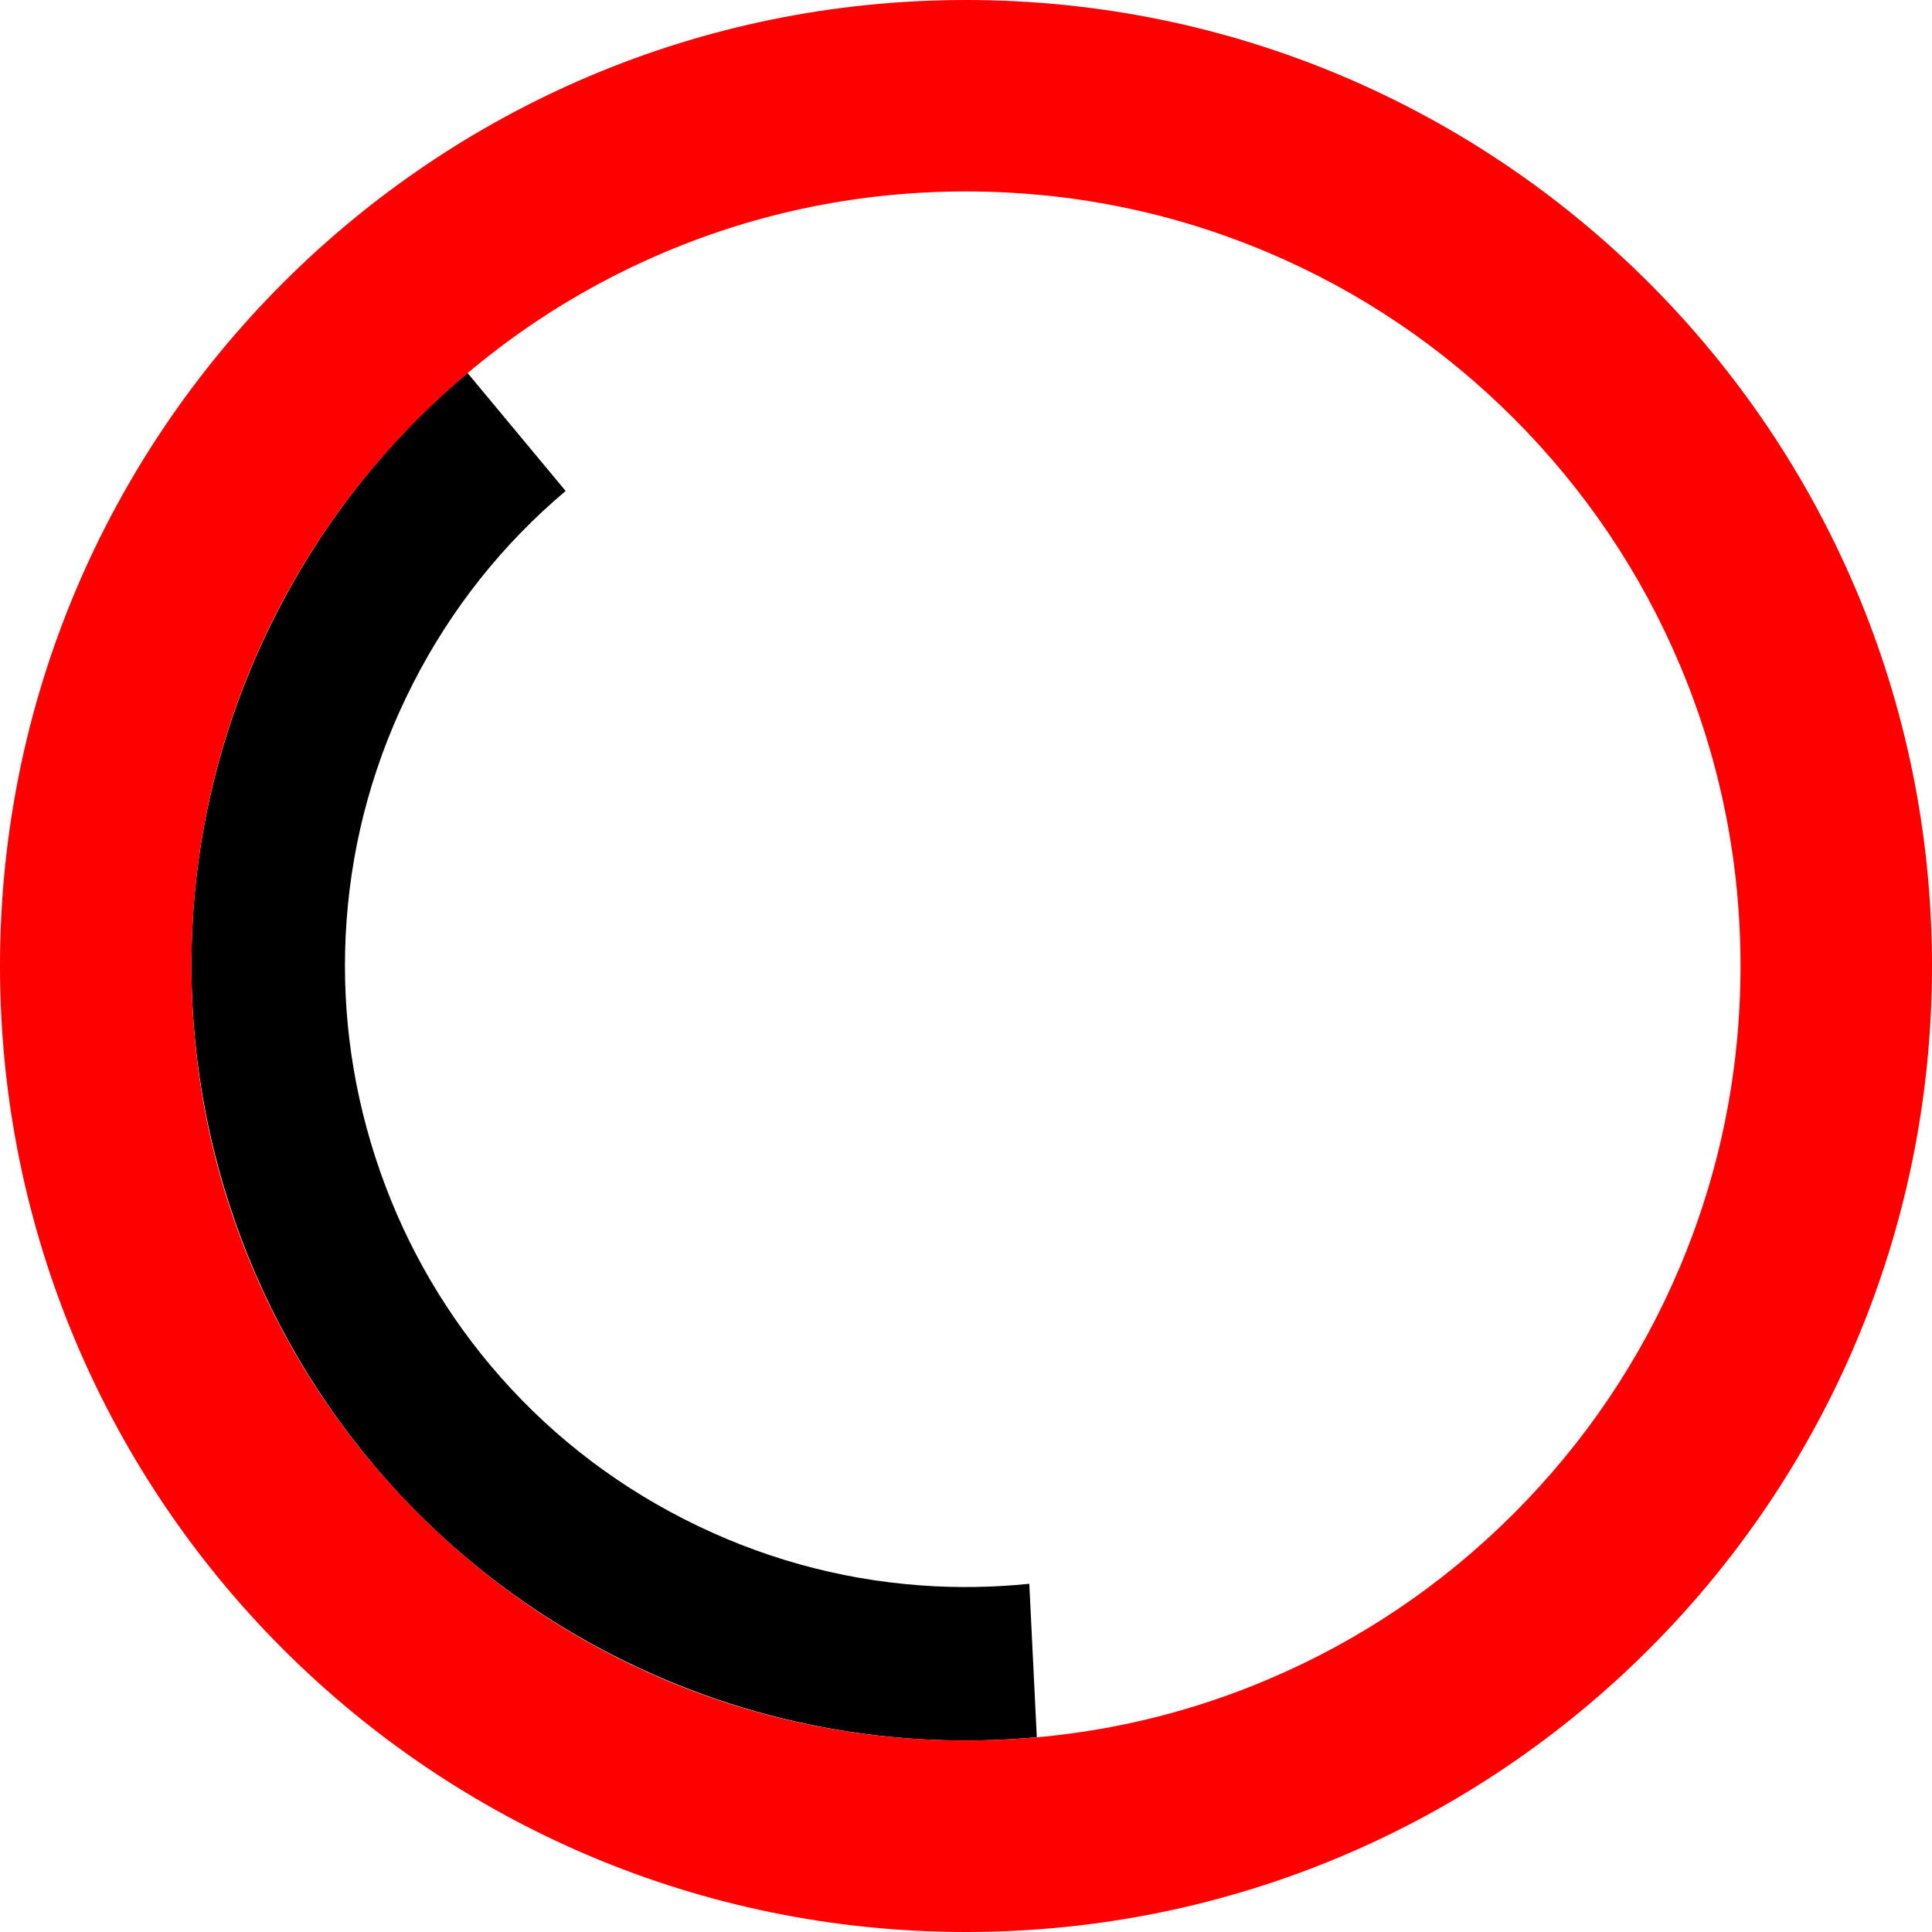
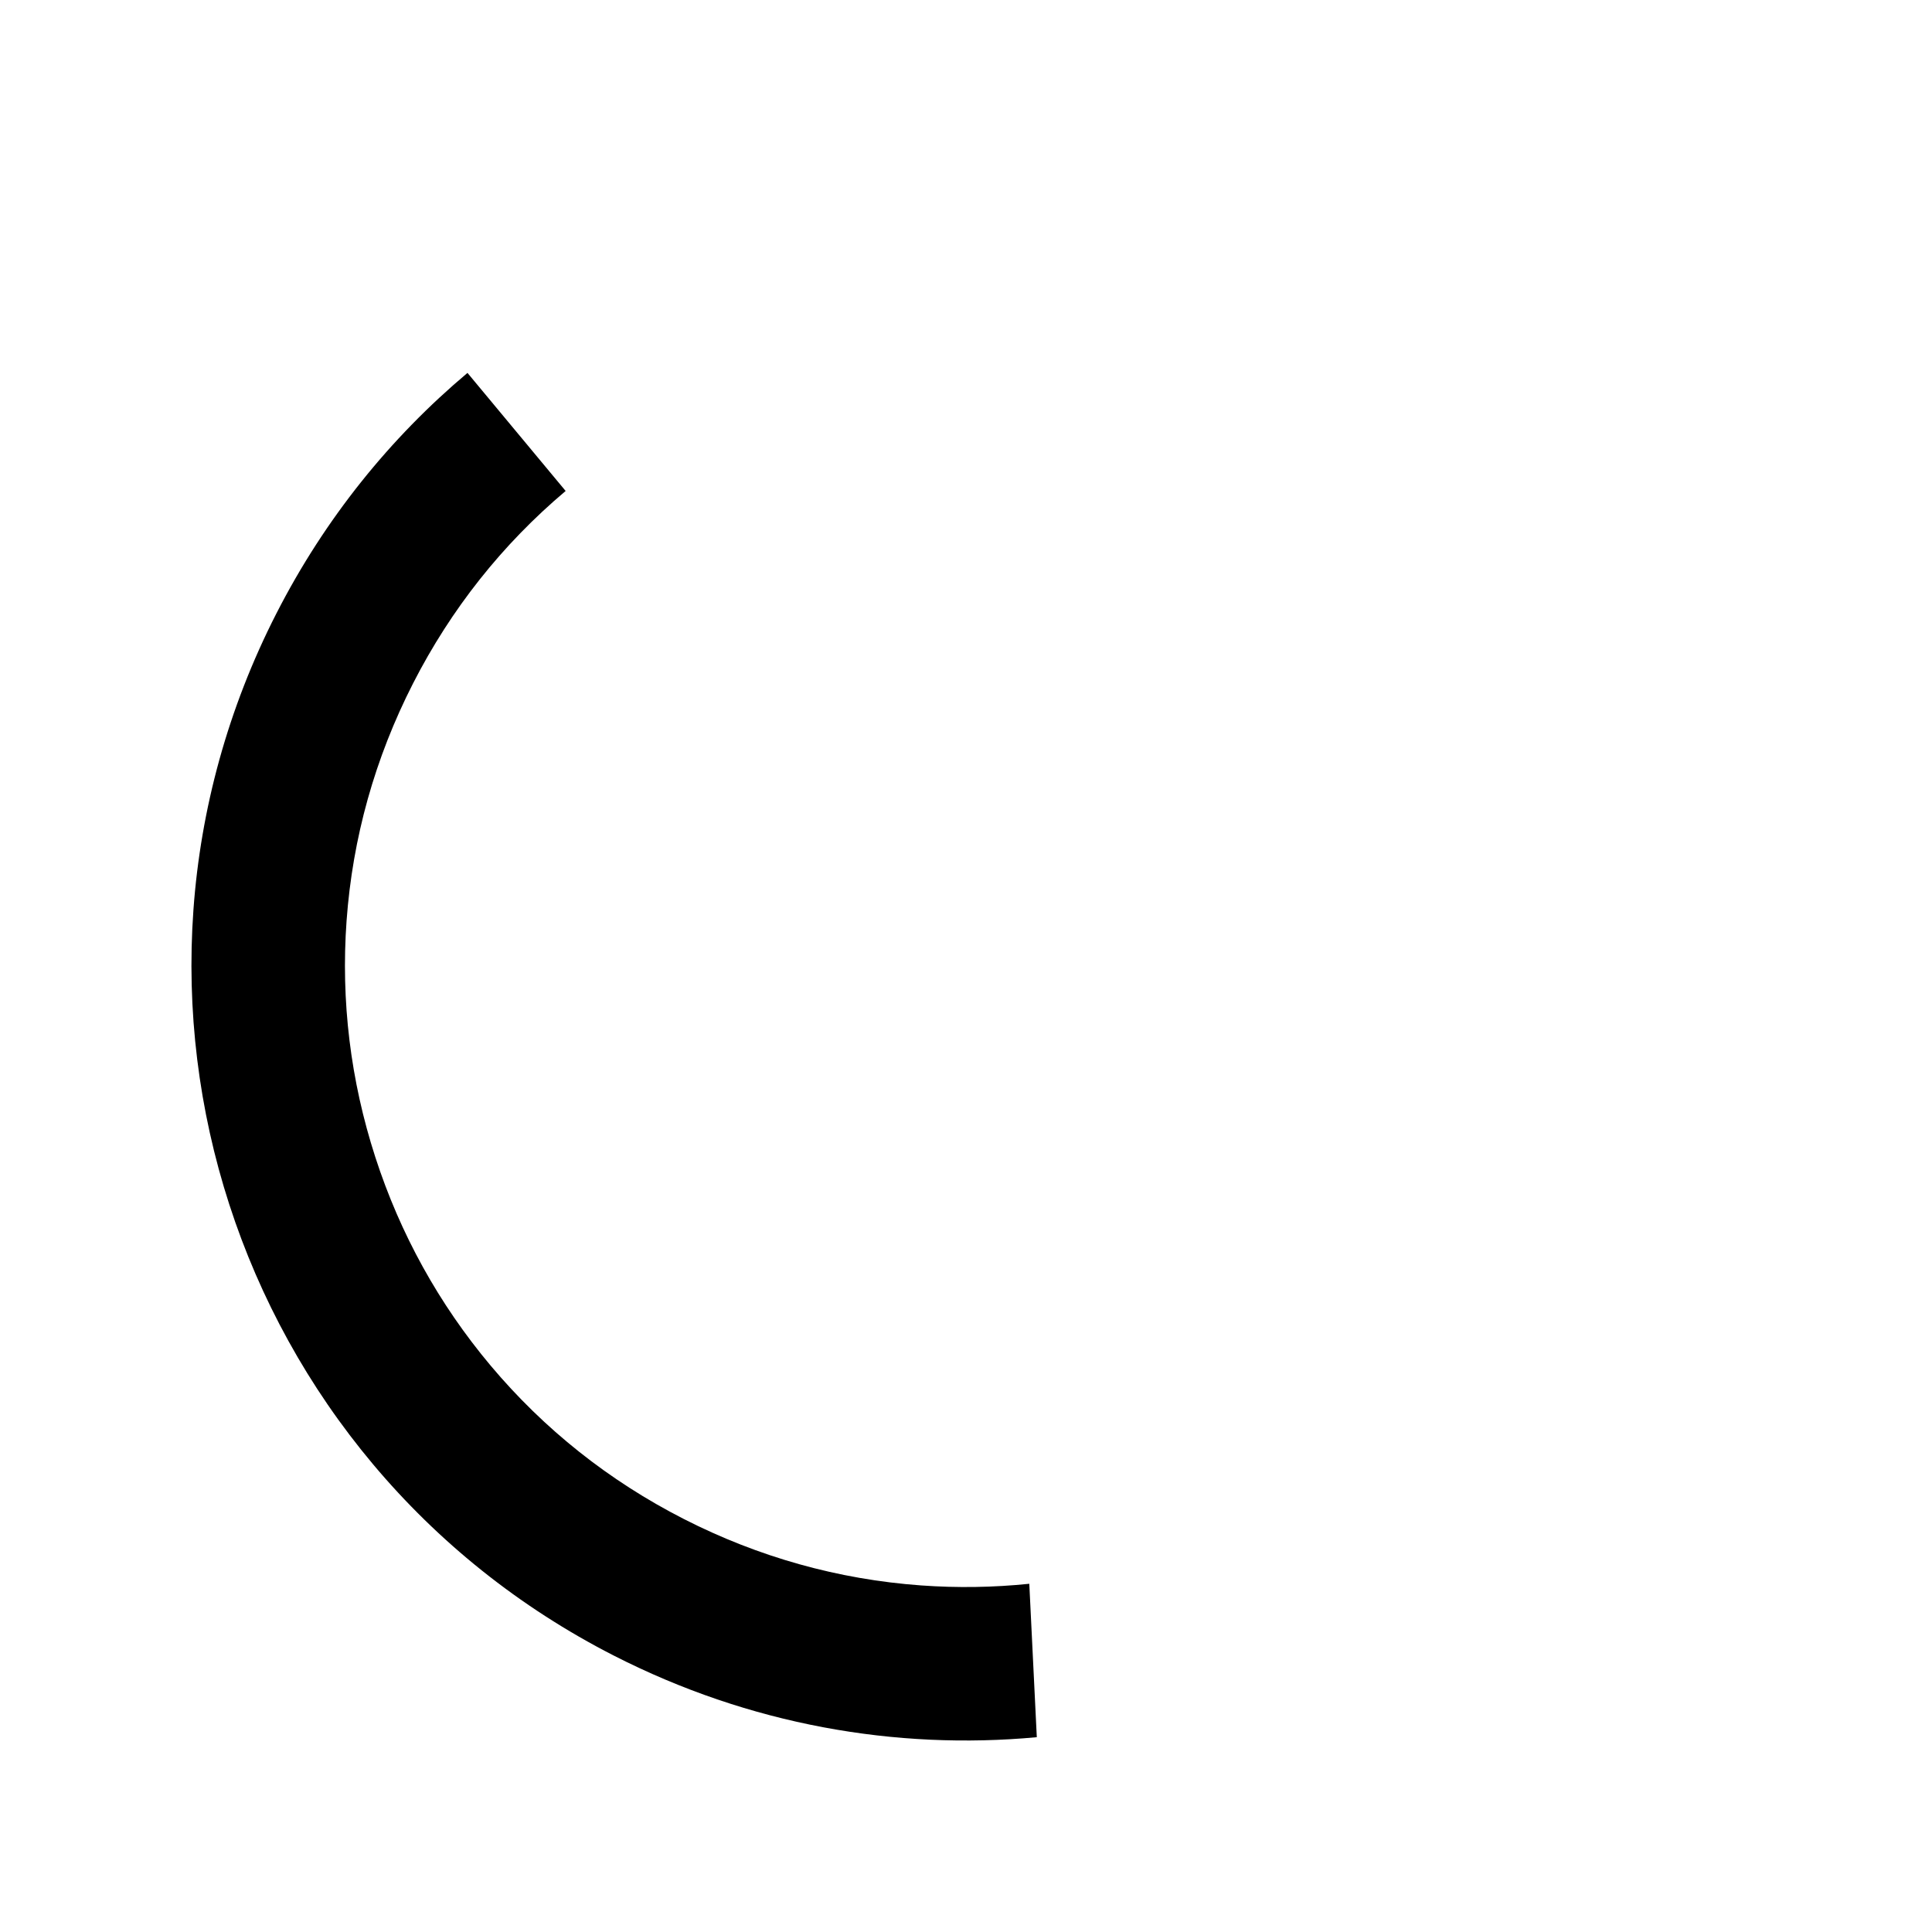
<svg xmlns="http://www.w3.org/2000/svg" id="Ebene_1" data-name="Ebene 1" viewBox="0 0 666 666">
  <defs>
    <style>
      .cls-1 {
        fill: red;
      }
    </style>
  </defs>
  <path d="M354.83,545.96c-12.34,1.27-24.8,1.47-37.29.57-28.56-2.06-56.09-9.77-81.85-22.92-25.76-13.15-48.14-30.94-66.56-52.86-17.79-21.19-31.17-45.36-39.74-71.83-8.57-26.47-11.91-53.89-9.92-81.49,2.06-28.56,9.77-56.09,22.92-81.85,13.1-25.65,30.8-47.96,52.6-66.33l-33.84-40.7c-26.53,22.3-49.14,50.16-65.89,82.96-67.06,131.33-14.96,292.16,116.36,359.22,46.71,23.85,97.16,32.63,145.79,28.12l-2.59-52.9Z" />
-   <path class="cls-1" d="M333,66c36.07,0,71.02,7.06,103.91,20.96,31.79,13.44,60.34,32.7,84.88,57.24,24.54,24.54,43.8,53.1,57.24,84.88,13.91,32.89,20.96,67.84,20.96,103.91s-7.06,71.02-20.96,103.91c-13.44,31.79-32.7,60.34-57.24,84.88-24.54,24.54-53.1,43.8-84.88,57.24-32.89,13.91-67.84,20.96-103.91,20.96s-71.02-7.06-103.91-20.96c-31.79-13.44-60.34-32.7-84.88-57.24-24.54-24.54-43.8-53.1-57.24-84.88-13.91-32.89-20.96-67.84-20.96-103.91s7.06-71.02,20.96-103.91c13.44-31.79,32.7-60.34,57.24-84.88,24.54-24.54,53.1-43.8,84.88-57.24,32.89-13.91,67.84-20.96,103.91-20.96M333,0C149.09,0,0,149.09,0,333s149.09,333,333,333,333-149.09,333-333S516.91,0,333,0h0Z" />
</svg>